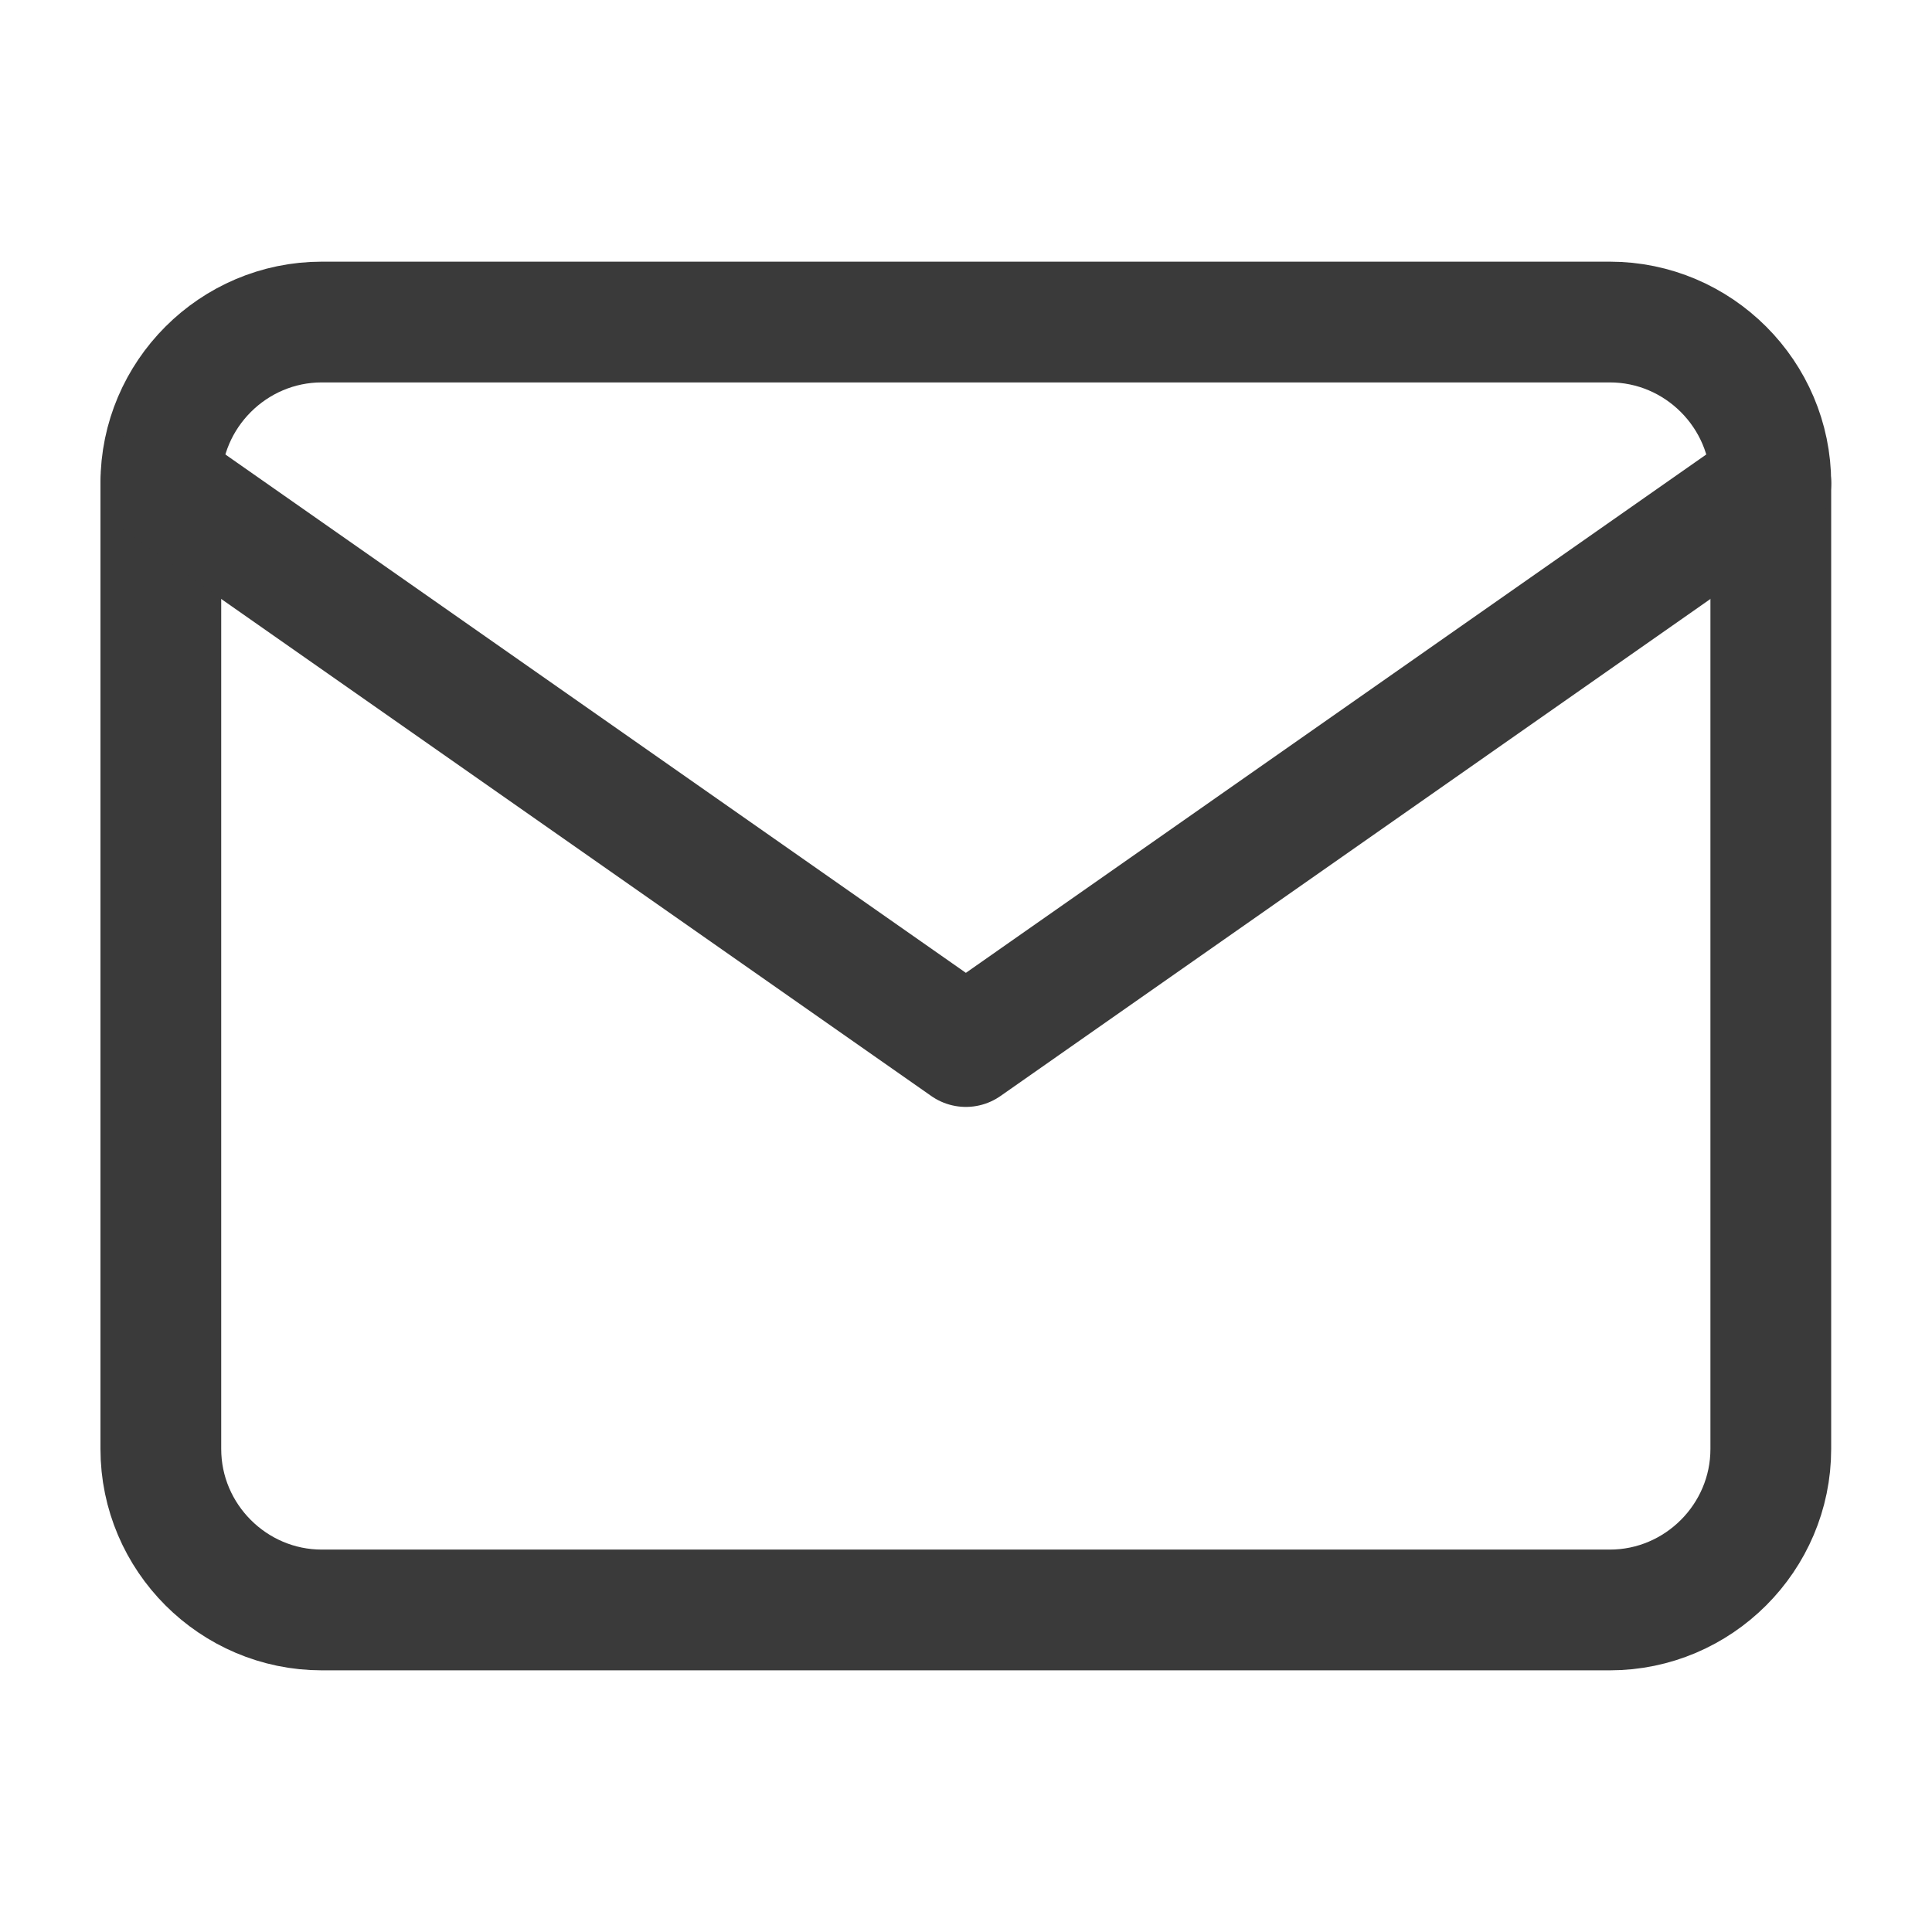
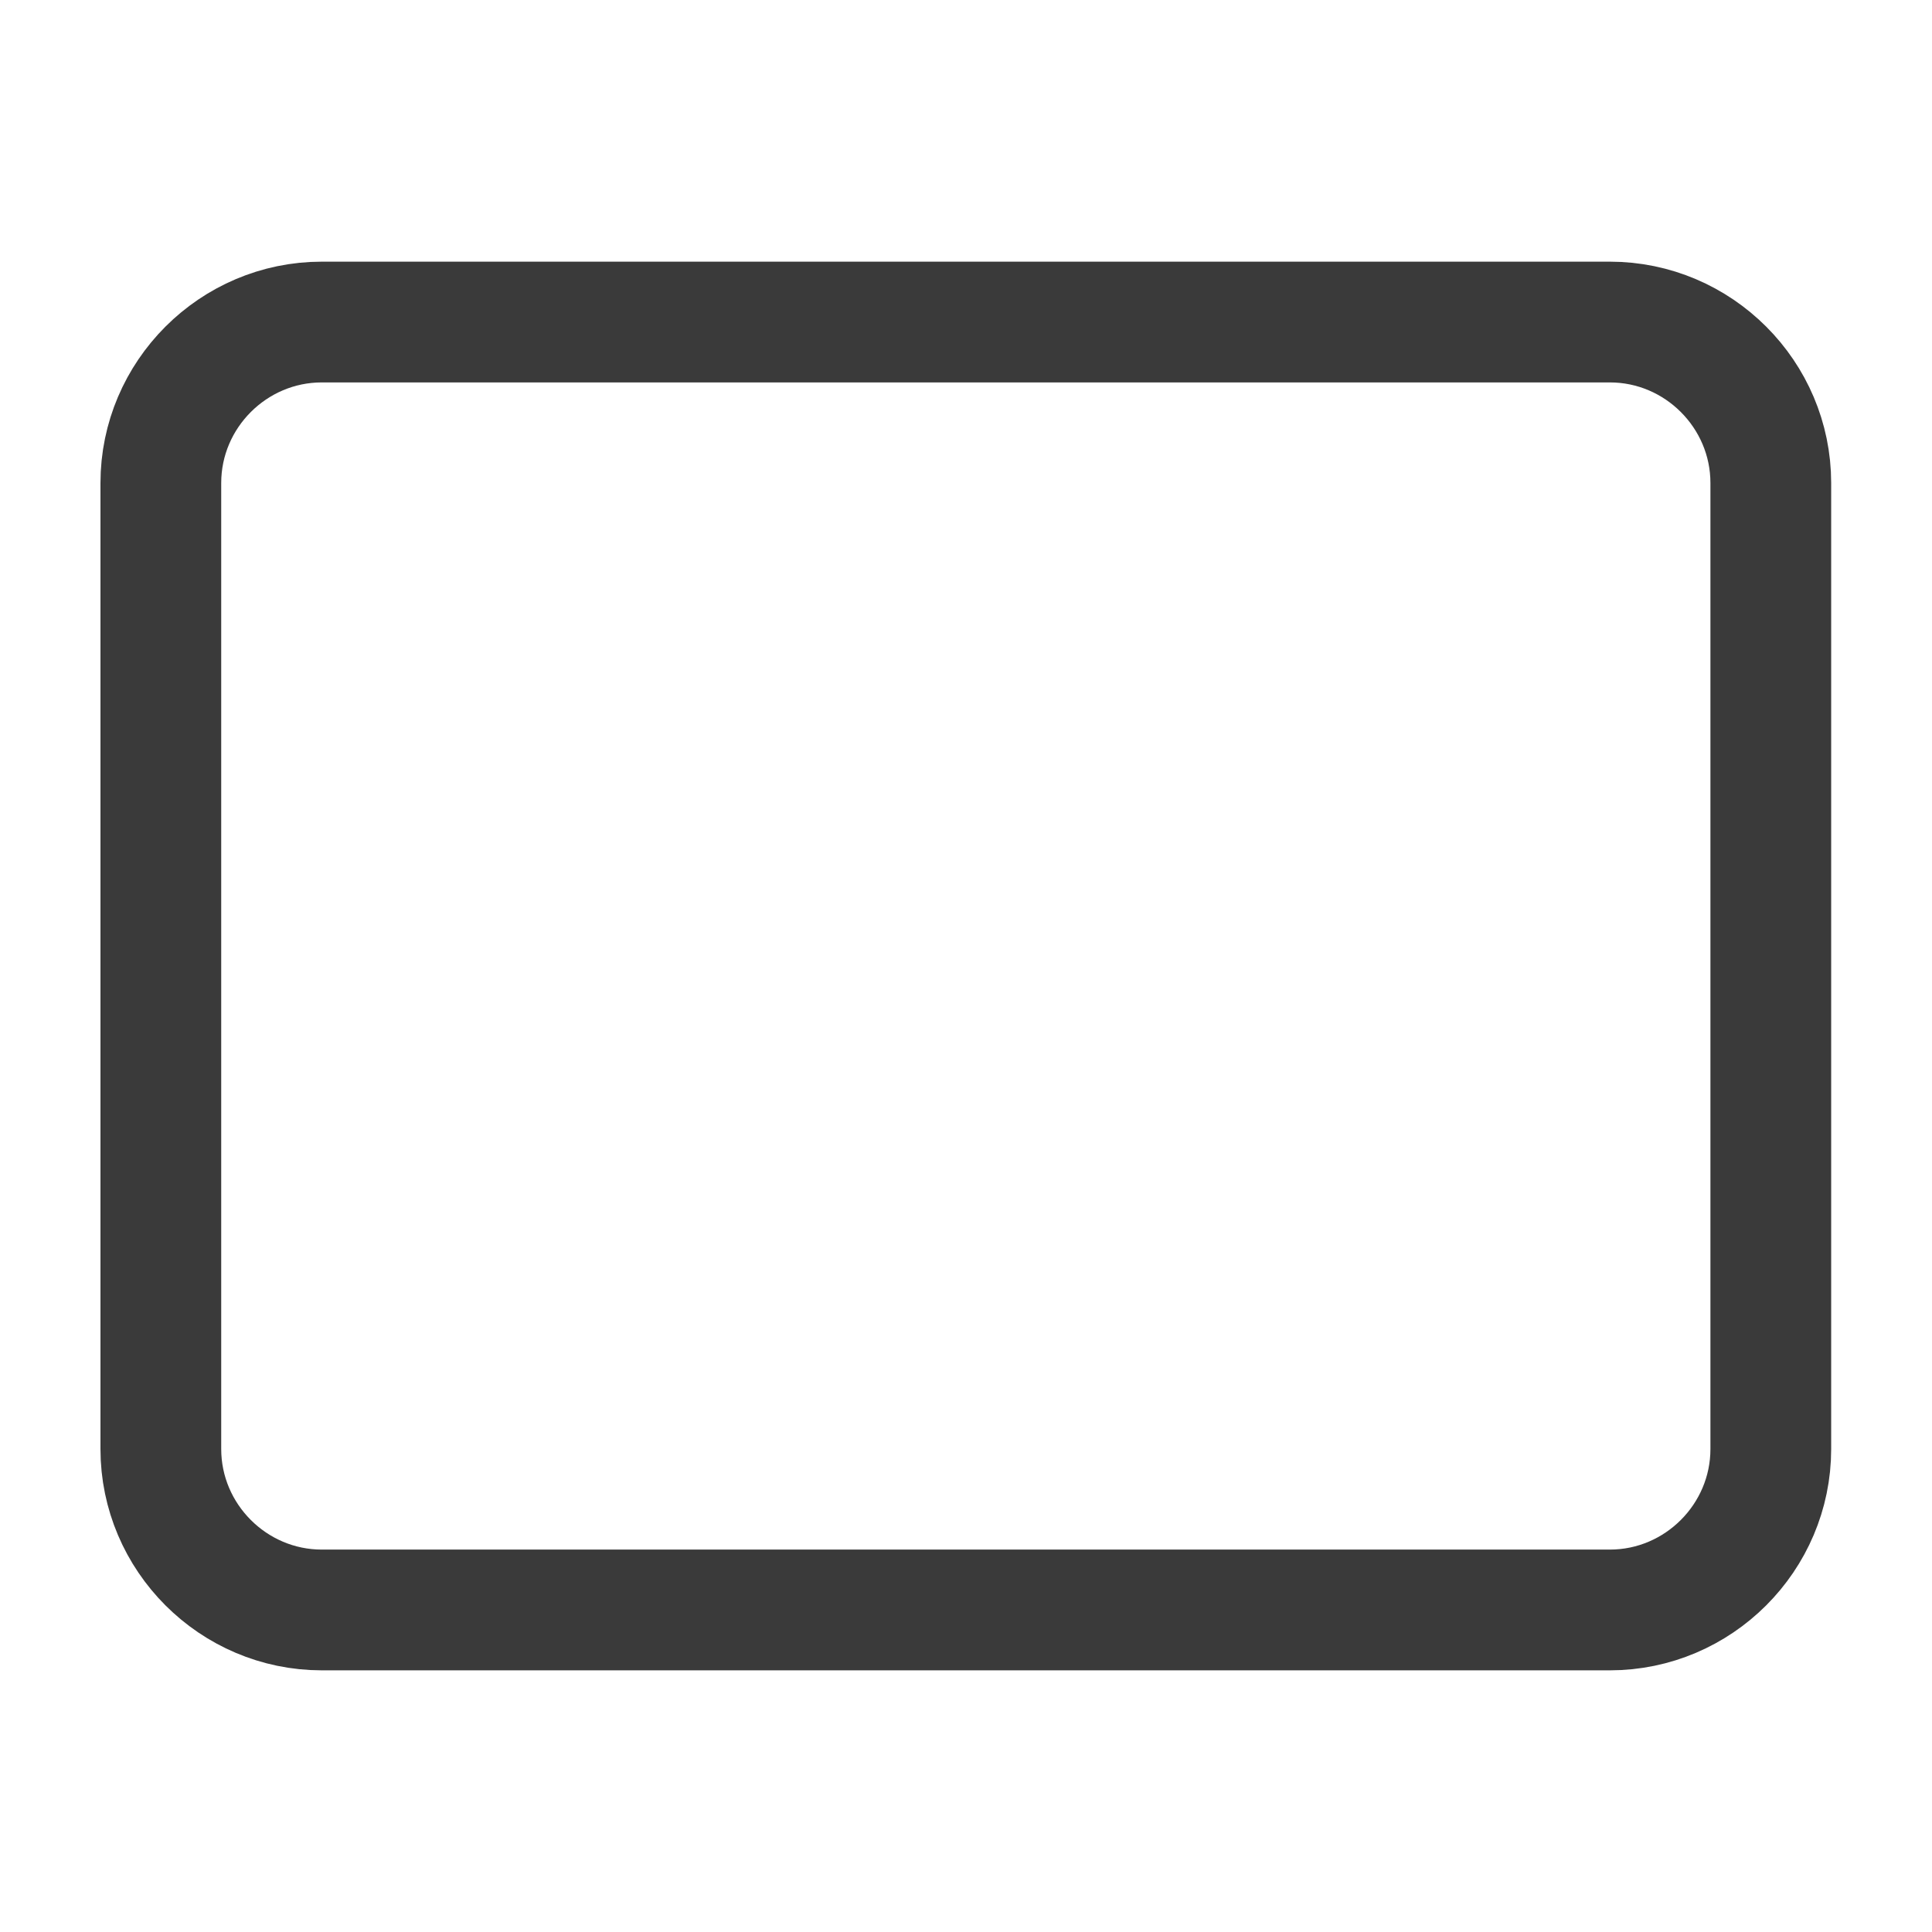
<svg xmlns="http://www.w3.org/2000/svg" width="16" height="16" viewBox="0 0 16 16" fill="none">
  <path d="M2.665 2.667H13.332C14.065 2.667 14.665 3.267 14.665 4V12C14.665 12.733 14.065 13.333 13.332 13.333H2.665C1.932 13.333 1.332 12.733 1.332 12V4C1.332 3.267 1.932 2.667 2.665 2.667Z" stroke="#3A3A3A" stroke-linecap="round" stroke-linejoin="round" />
-   <path d="M14.665 4L7.999 8.667L1.332 4" stroke="#3A3A3A" stroke-linecap="round" stroke-linejoin="round" />
</svg>